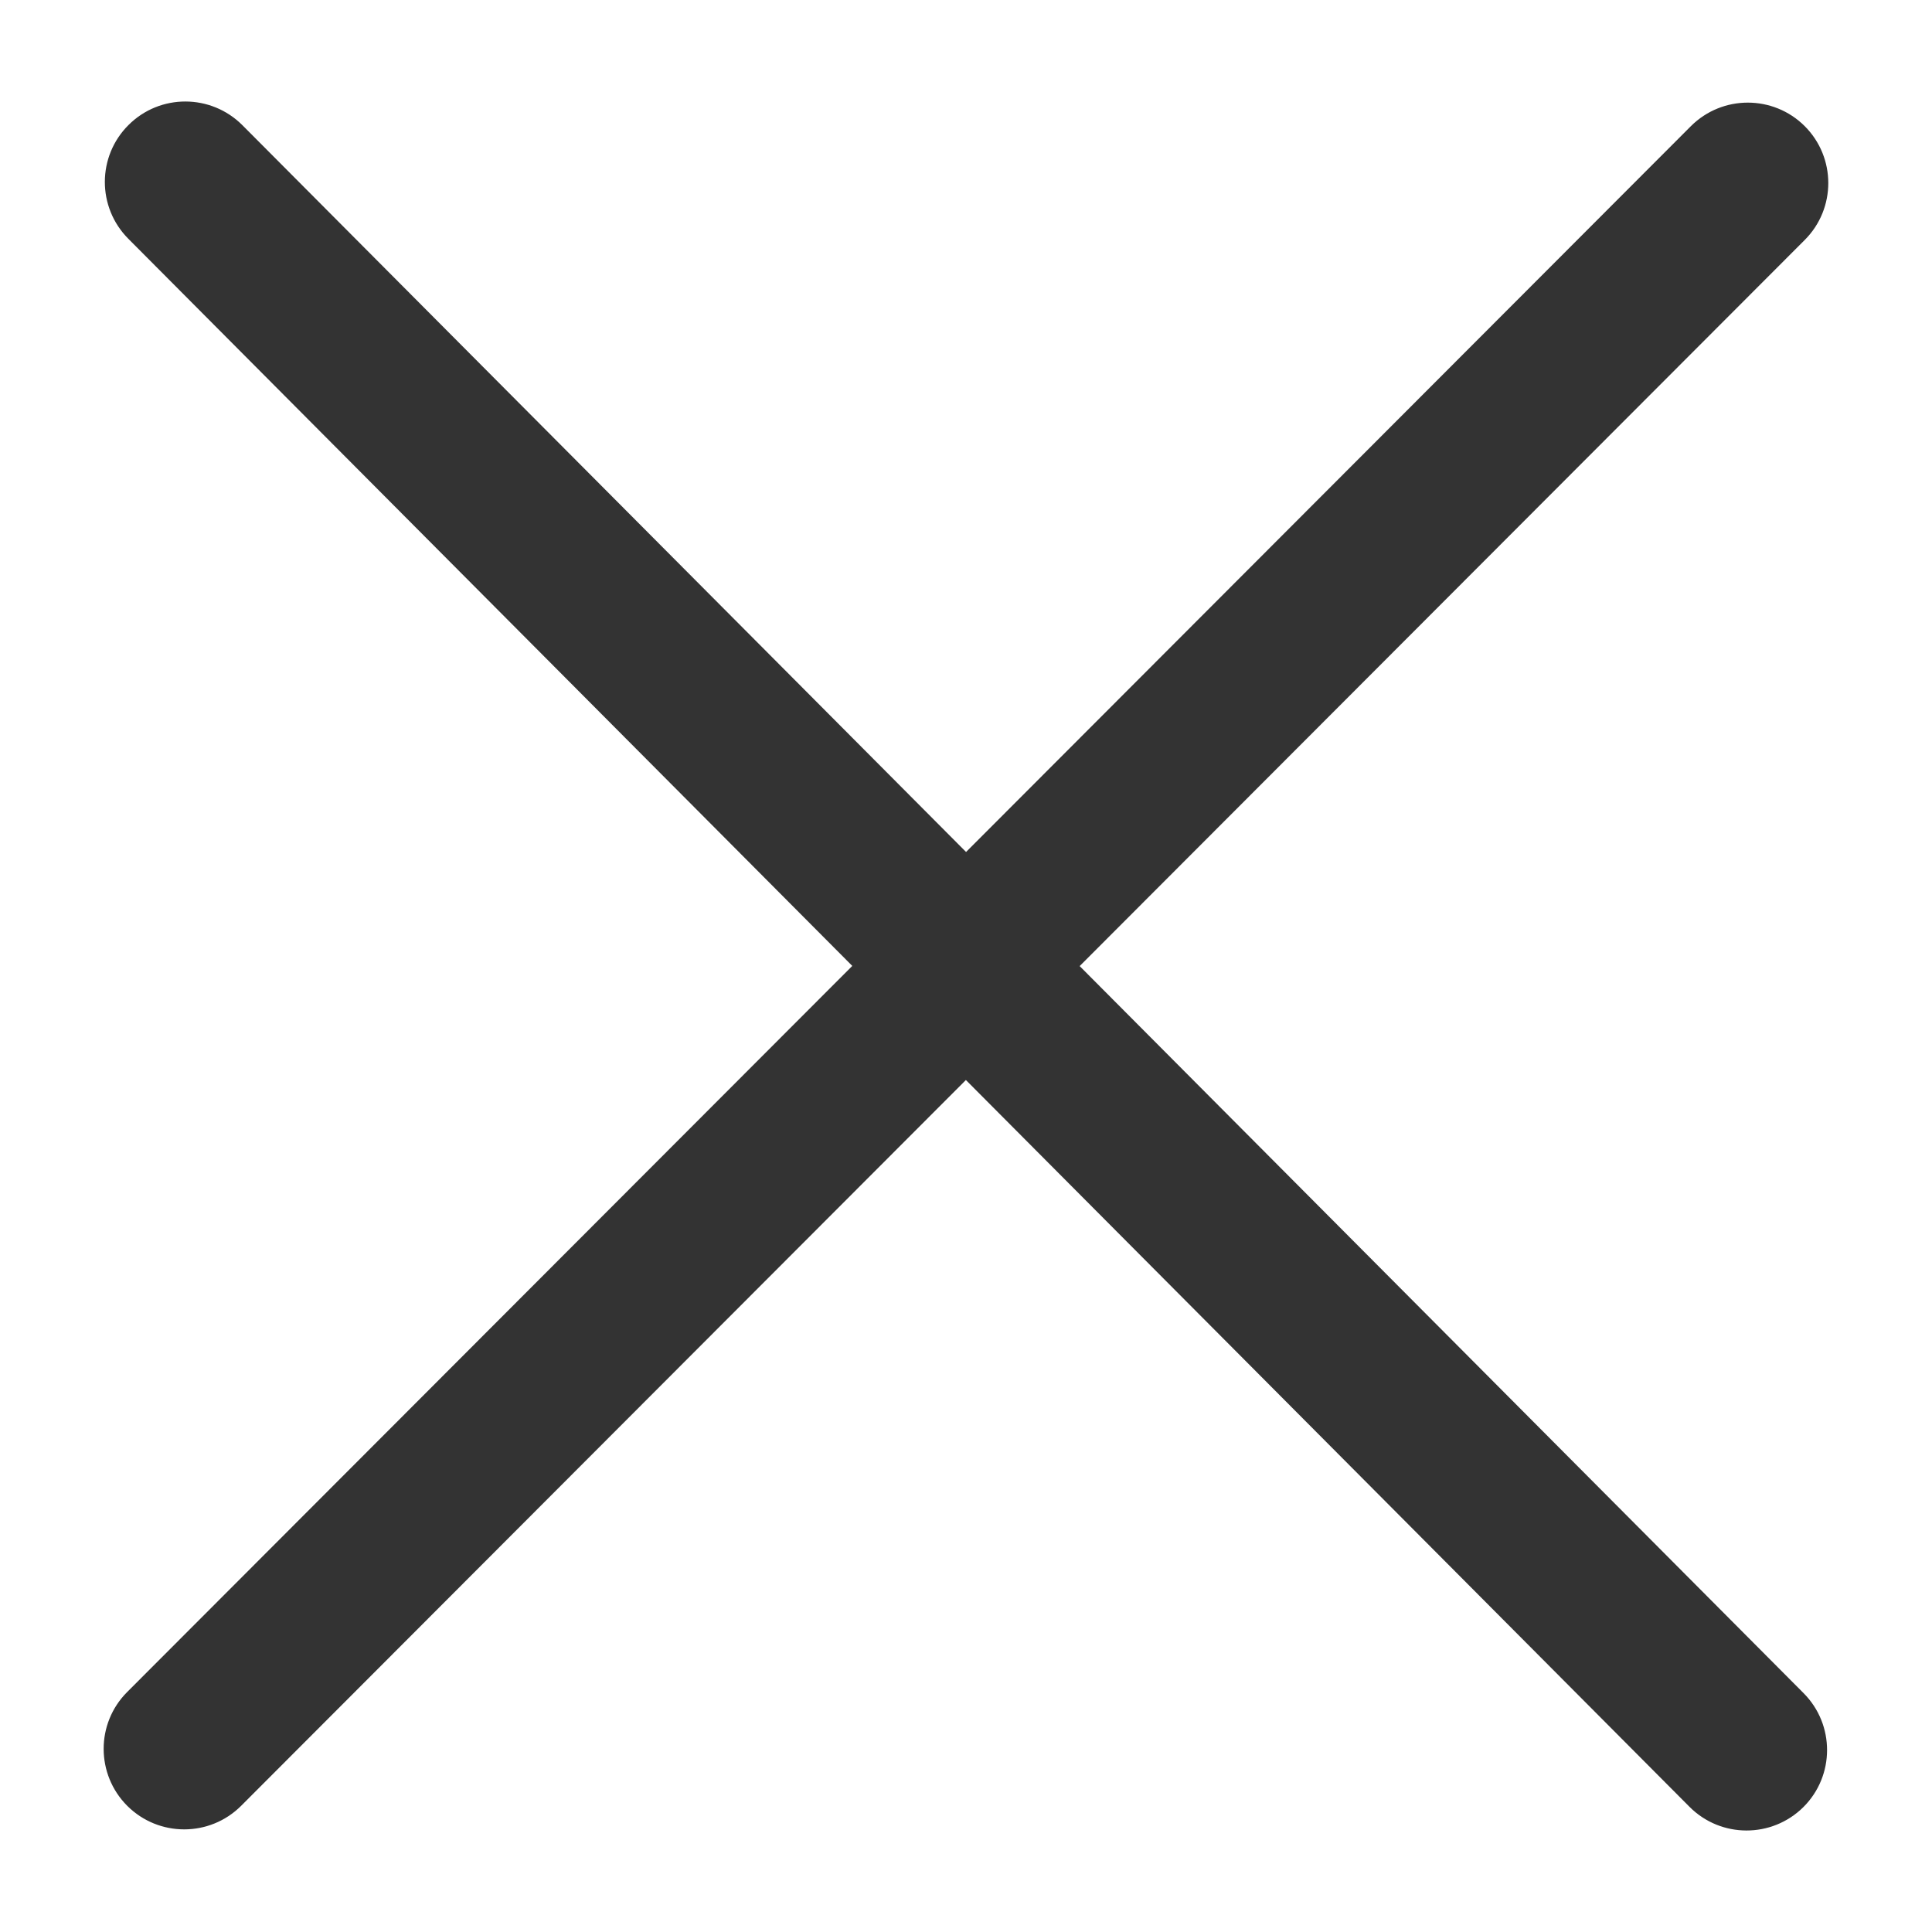
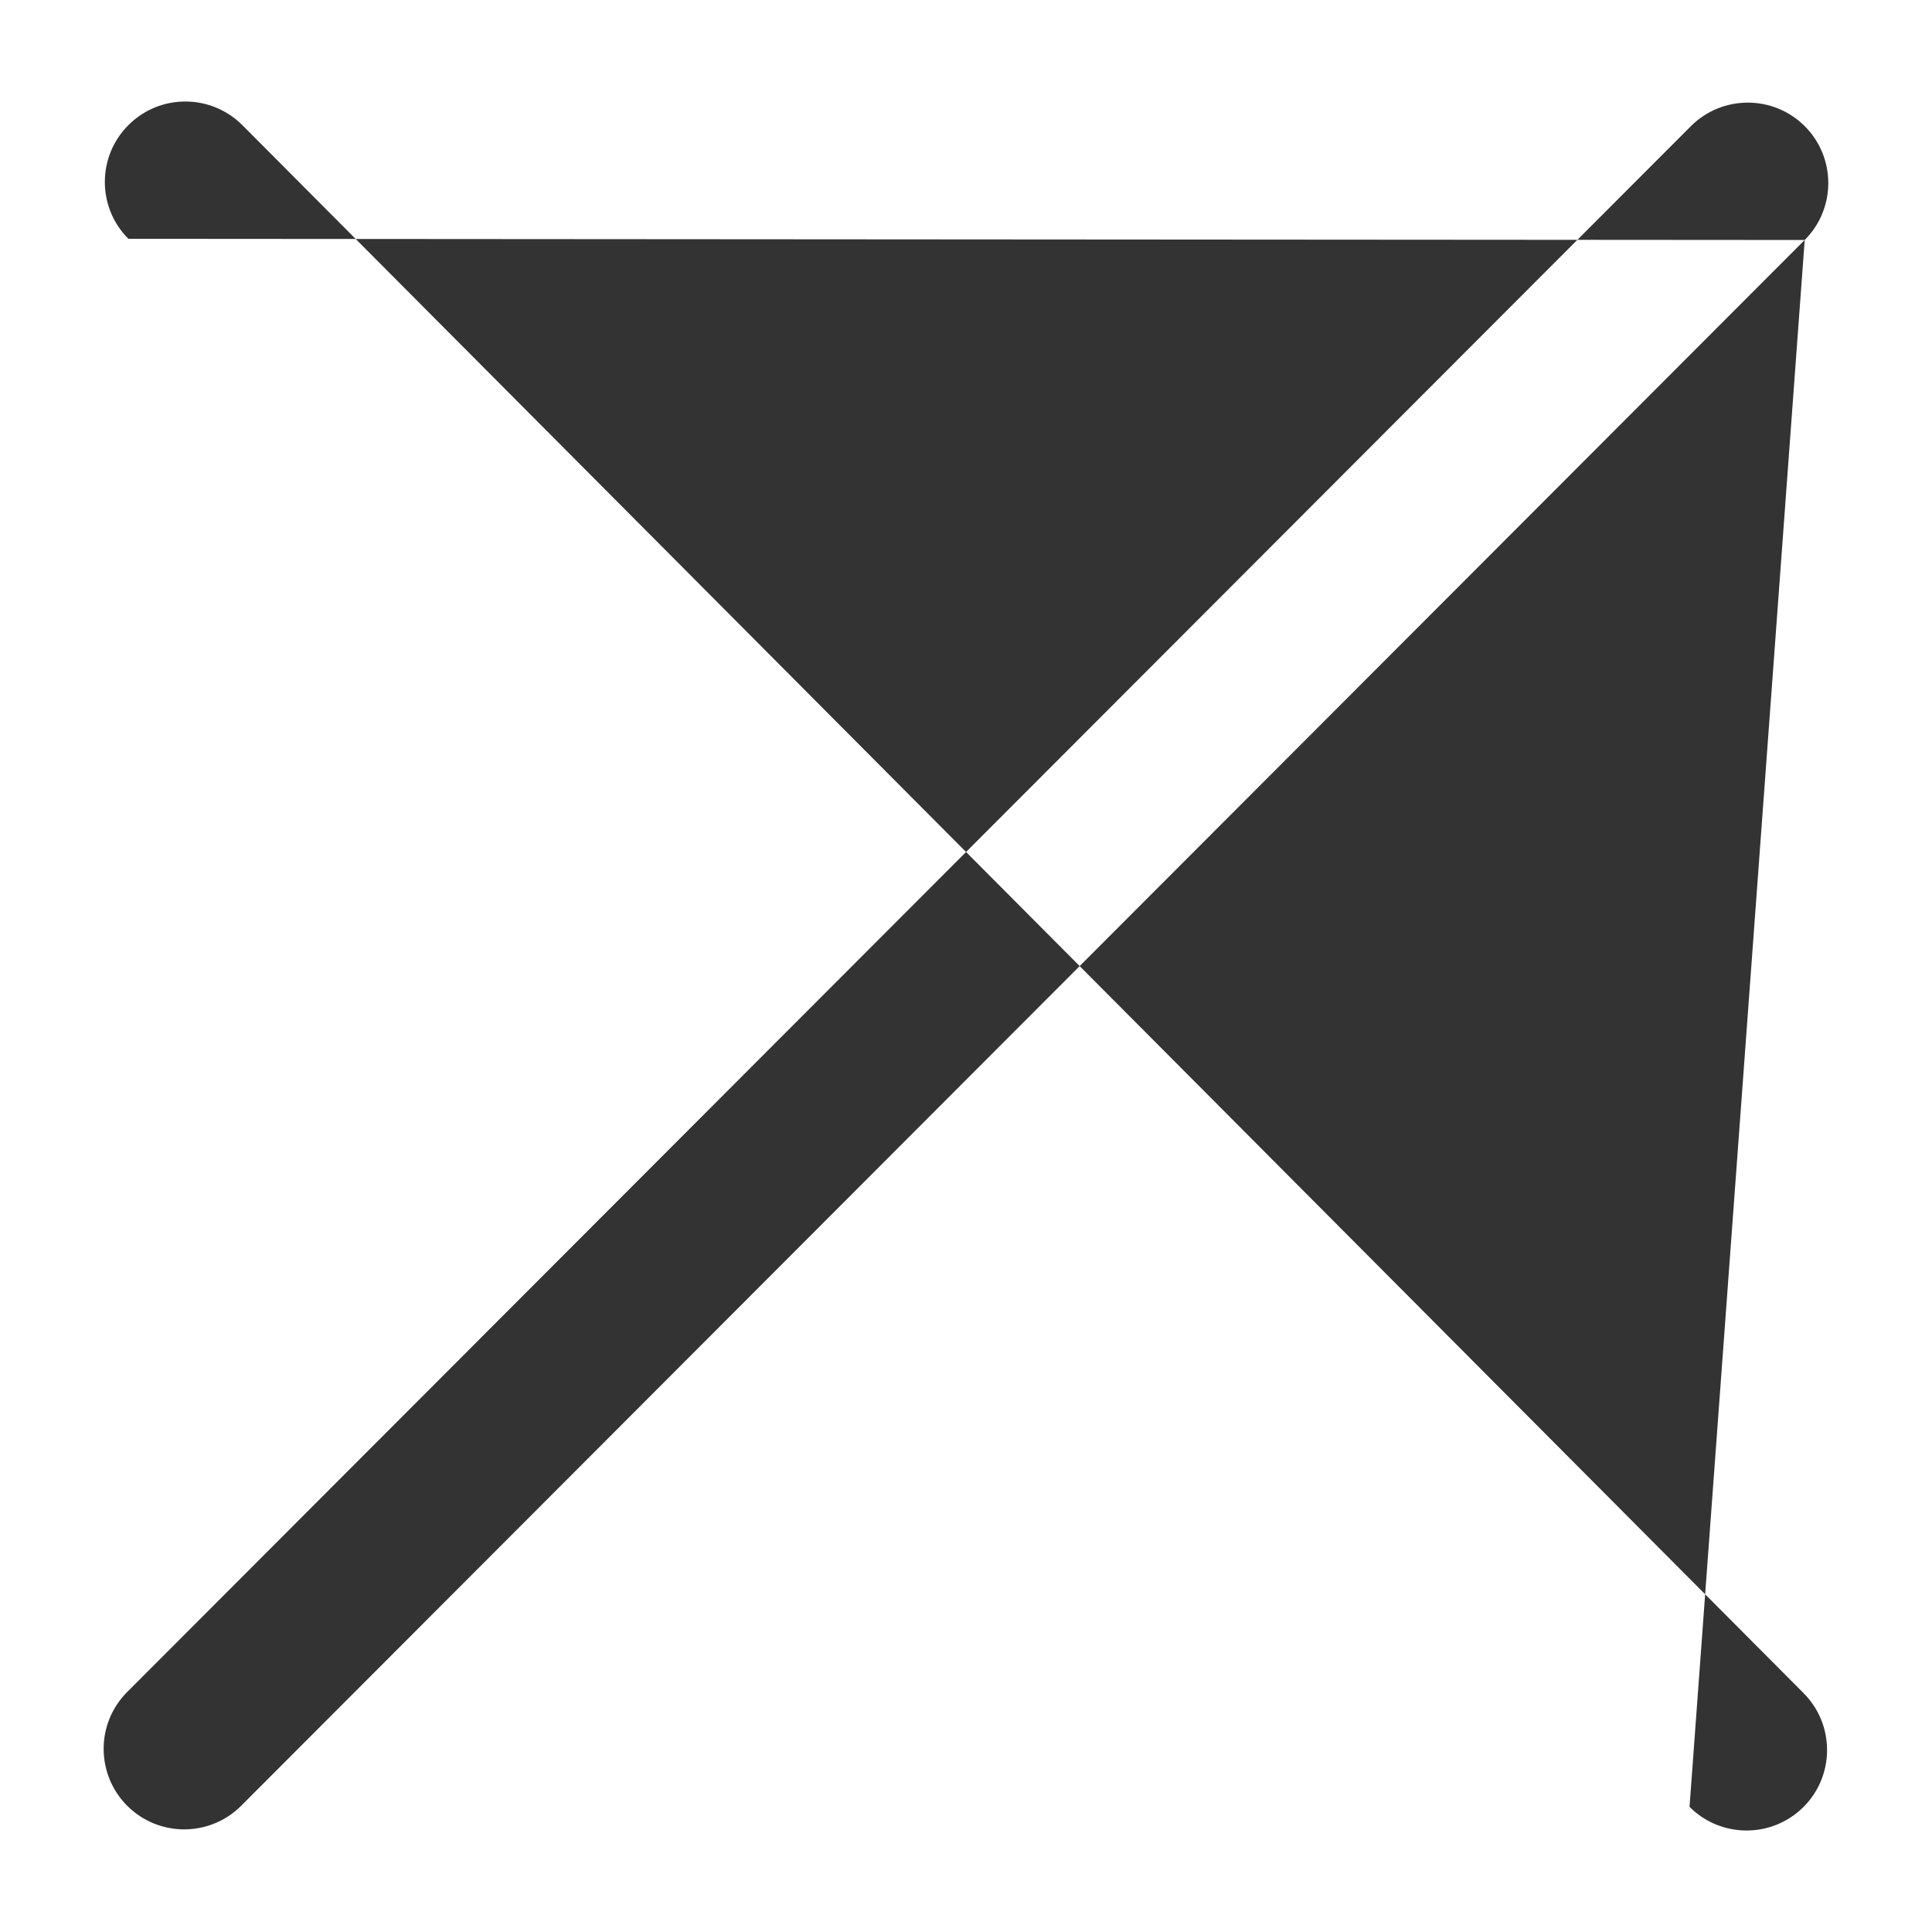
<svg xmlns="http://www.w3.org/2000/svg" width="18" height="18" viewBox="0 0 18 18" fill="none">
-   <path d="M2.259 1.167C1.966 0.873 1.491 0.872 1.198 1.164C0.904 1.456 0.903 1.931 1.196 2.225L2.259 1.167ZM15.741 16.834C16.033 17.127 16.508 17.128 16.802 16.836C17.095 16.544 17.096 16.069 16.804 15.775L15.741 16.834ZM1.185 15.764C0.892 16.057 0.893 16.532 1.186 16.825C1.479 17.117 1.954 17.117 2.247 16.824L1.185 15.764ZM16.814 2.236C17.107 1.943 17.107 1.468 16.814 1.175C16.521 0.883 16.046 0.883 15.753 1.176L16.814 2.236ZM1.196 2.225L15.741 16.834L16.804 15.775L2.259 1.167L1.196 2.225ZM2.247 16.824L16.814 2.236L15.753 1.176L1.185 15.764L2.247 16.824Z" fill="#333333" />
+   <path d="M2.259 1.167C1.966 0.873 1.491 0.872 1.198 1.164C0.904 1.456 0.903 1.931 1.196 2.225L2.259 1.167ZM15.741 16.834C16.033 17.127 16.508 17.128 16.802 16.836C17.095 16.544 17.096 16.069 16.804 15.775L15.741 16.834ZM1.185 15.764C0.892 16.057 0.893 16.532 1.186 16.825C1.479 17.117 1.954 17.117 2.247 16.824L1.185 15.764ZM16.814 2.236C17.107 1.943 17.107 1.468 16.814 1.175C16.521 0.883 16.046 0.883 15.753 1.176L16.814 2.236ZL15.741 16.834L16.804 15.775L2.259 1.167L1.196 2.225ZM2.247 16.824L16.814 2.236L15.753 1.176L1.185 15.764L2.247 16.824Z" fill="#333333" />
</svg>